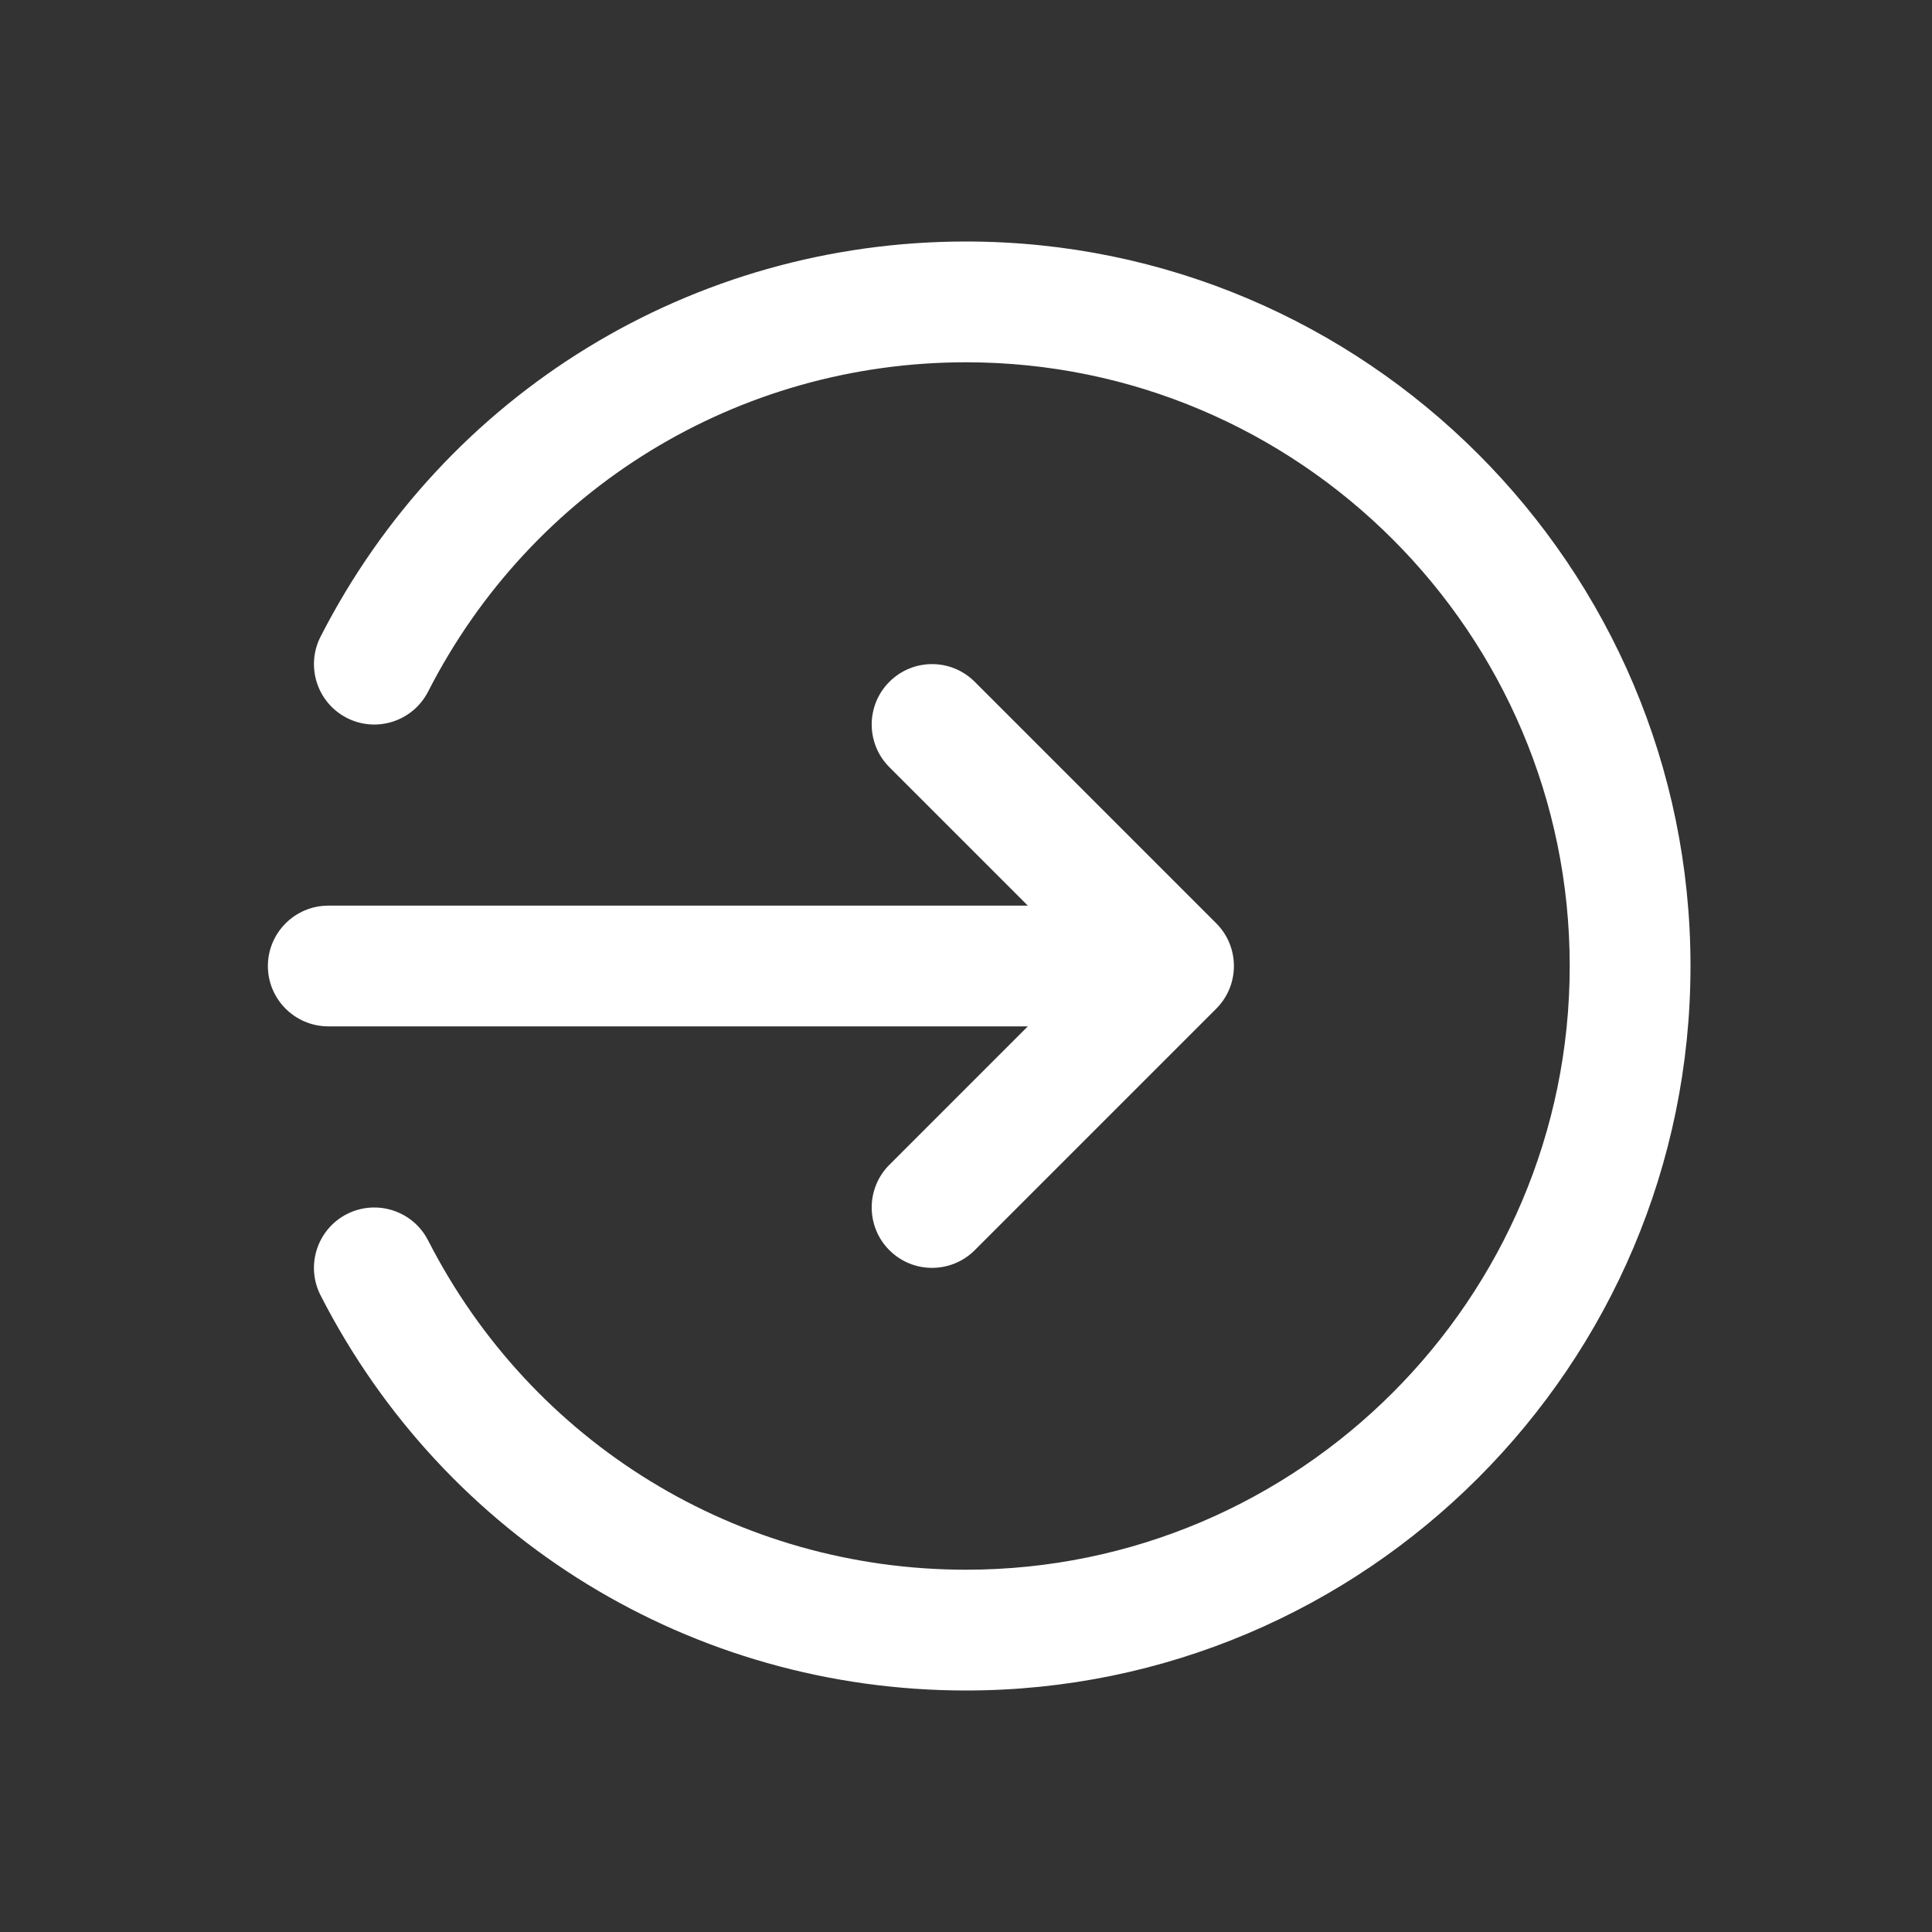
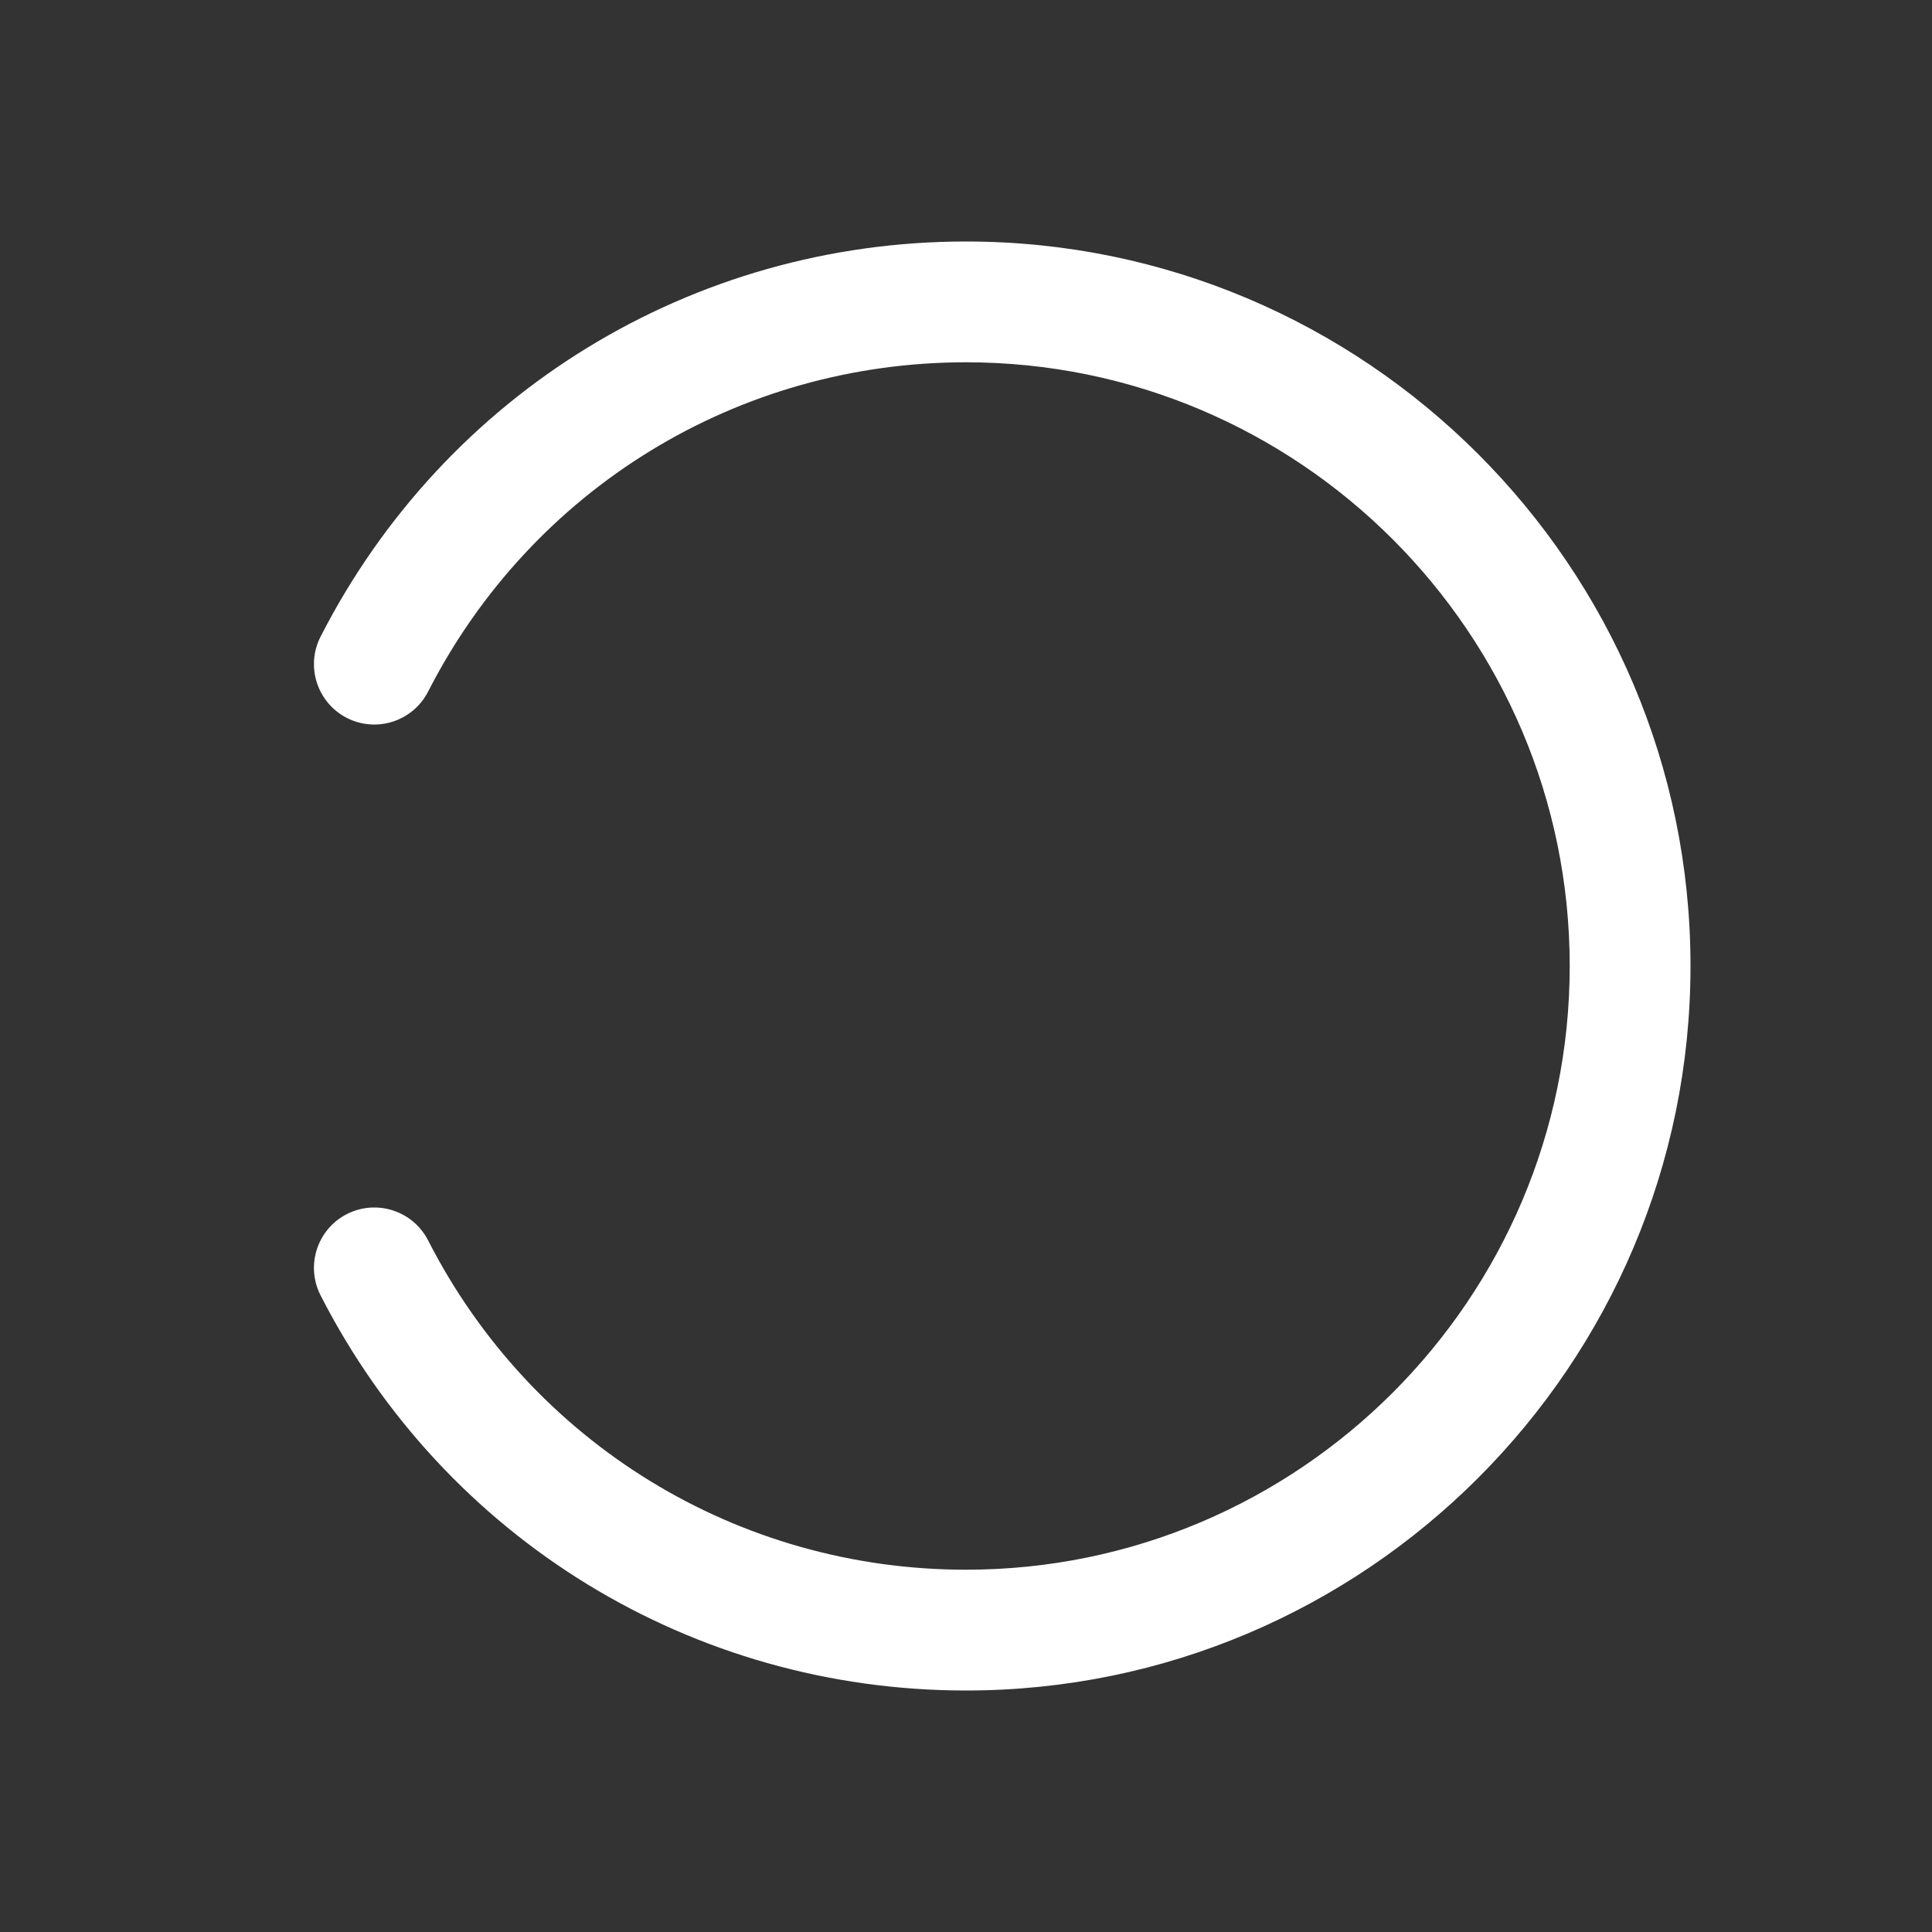
<svg xmlns="http://www.w3.org/2000/svg" width="29" height="29" viewBox="0 0 29 29" fill="none">
  <rect x="0" y="0" width="29" height="29" fill="#333333" stroke="none" />
  <path d="M5.206 10.776C4.761 10.548 4.584 10.002 4.812 9.556C6.682 5.898 10.394 3.625 14.5 3.625C20.496 3.625 25.375 8.503 25.375 14.5C25.375 20.496 20.496 25.375 14.5 25.375C10.394 25.375 6.682 23.102 4.812 19.444C4.584 18.998 4.761 18.452 5.206 18.224C5.652 17.997 6.198 18.173 6.426 18.619C7.985 21.668 11.078 23.562 14.5 23.562C19.497 23.562 23.562 19.497 23.562 14.5C23.562 9.503 19.497 5.438 14.5 5.438C11.078 5.438 7.985 7.332 6.426 10.381C6.198 10.827 5.652 11.004 5.206 10.776Z" fill="white" />
-   <path d="M4.021 14.5C4.022 14 4.428 13.594 4.928 13.594L15.428 13.594L13.35 11.516C12.996 11.162 12.996 10.588 13.35 10.234C13.704 9.88 14.277 9.88 14.631 10.234L18.256 13.859C18.61 14.213 18.61 14.787 18.256 15.141L14.631 18.766C14.454 18.943 14.222 19.031 13.99 19.031C13.758 19.031 13.527 18.943 13.35 18.766C12.996 18.412 12.996 17.838 13.35 17.484L15.428 15.406L4.928 15.406C4.428 15.406 4.021 15 4.021 14.5Z" fill="white" />
</svg>